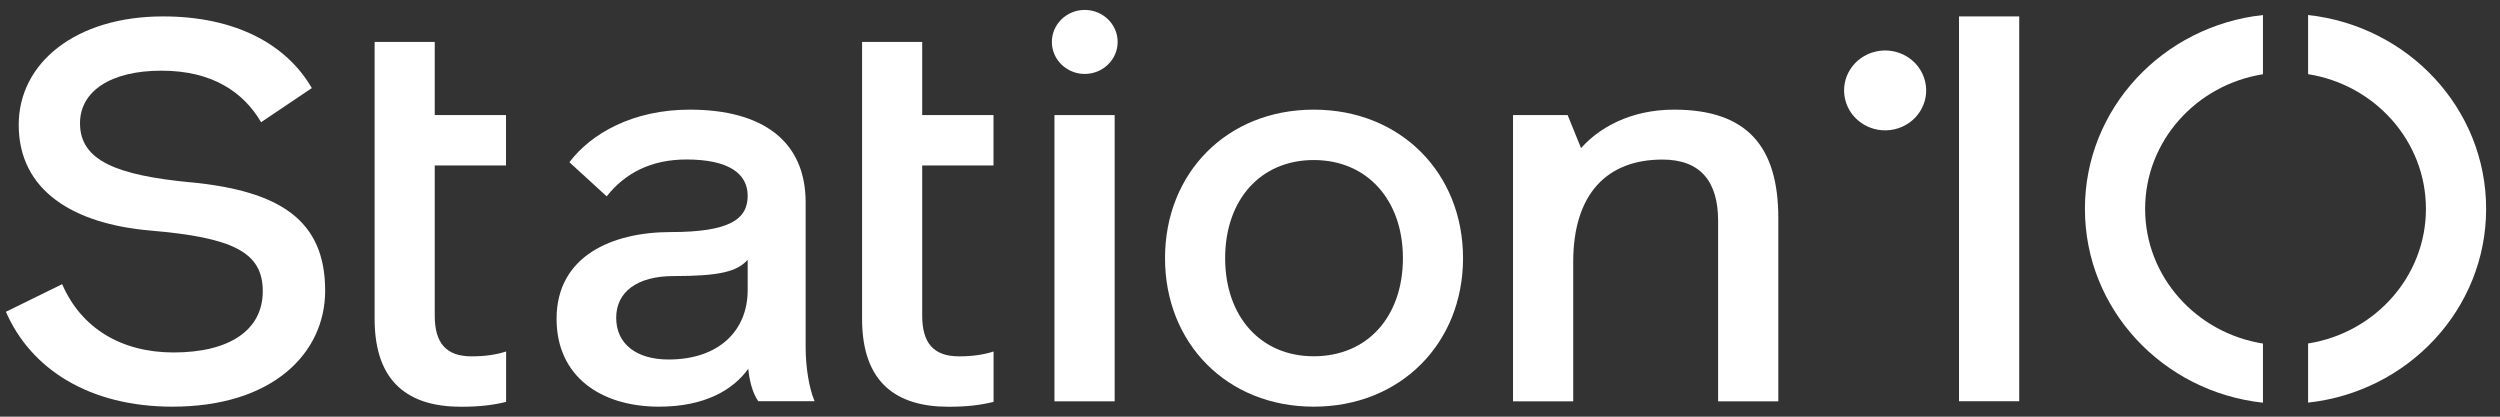
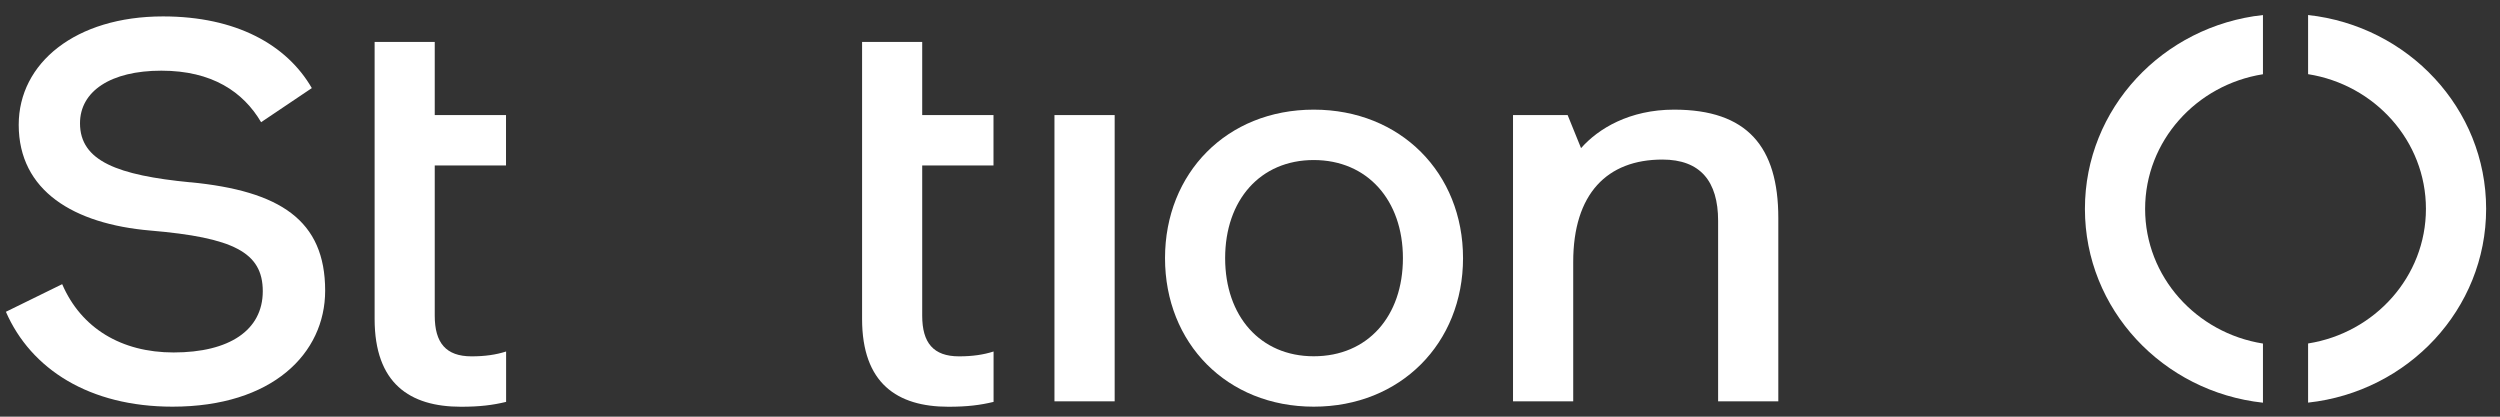
<svg xmlns="http://www.w3.org/2000/svg" width="126" height="21" viewBox="0 0 126 21" fill="none">
  <rect x="0" y="0" width="126" height="21" fill="#333333" stroke="none" />
  <g clip-path="url(#clip0_1266_76781)">
-     <path d="M40.604 10.198C40.604 7.139 38.472 5.526 34.762 5.526C31.899 5.526 29.793 6.727 28.697 8.176L30.577 9.896C31.505 8.72 32.823 8.038 34.594 8.038C36.726 8.038 37.683 8.748 37.683 9.867C37.683 11.043 36.785 11.696 33.809 11.696C30.858 11.696 28.051 12.897 28.051 16.069C28.051 18.965 30.271 20.496 33.217 20.496C35.521 20.496 36.952 19.651 37.712 18.585C37.767 19.132 37.909 19.785 38.216 20.222H41.053C40.772 19.54 40.604 18.499 40.604 17.49V10.198ZM37.683 14.624C37.683 16.645 36.252 18.119 33.696 18.119C32.067 18.119 31.056 17.327 31.056 16.016C31.056 14.706 32.122 13.914 33.947 13.914C36.252 13.914 37.15 13.693 37.683 13.093V14.624Z" fill="white" />
    <path d="M56.179 5.8H53.145V20.227H56.179V5.8Z" fill="white" />
    <path d="M46.484 2.113H43.449V16.074C43.449 19.324 45.22 20.5 47.801 20.5C48.754 20.5 49.4 20.418 50.076 20.255V17.715C49.572 17.878 49.01 17.96 48.334 17.96C47.042 17.96 46.479 17.278 46.479 15.91V8.34H50.072V5.8H46.479V2.113H46.484Z" fill="white" />
    <path d="M21.915 2.113H18.881V16.074C18.881 19.324 20.652 20.5 23.233 20.5C24.186 20.5 24.832 20.418 25.508 20.255V17.715C25.004 17.878 24.442 17.96 23.766 17.96C22.473 17.96 21.911 17.278 21.911 15.91V8.34H25.503V5.8H21.911V2.113H21.915Z" fill="white" />
    <path d="M9.593 9.189C5.942 8.834 4.032 8.124 4.032 6.213C4.032 4.6 5.577 3.562 8.132 3.562C10.688 3.562 12.258 4.628 13.16 6.159L15.716 4.44C14.449 2.248 11.893 0.827 8.216 0.827C3.805 0.827 0.943 3.179 0.943 6.29C0.943 9.622 3.722 11.288 7.57 11.619C11.754 11.974 13.244 12.713 13.244 14.677C13.244 16.641 11.561 17.764 8.749 17.764C6.11 17.764 4.087 16.535 3.134 14.322L0.297 15.714C1.56 18.609 4.511 20.496 8.695 20.496C13.723 20.496 16.388 17.817 16.388 14.649C16.388 11.096 14.113 9.622 9.593 9.185V9.189Z" fill="white" />
-     <path d="M95.486 6.516C96.598 6.261 97.287 5.177 97.024 4.094C96.762 3.012 95.647 2.342 94.535 2.598C93.423 2.853 92.734 3.937 92.997 5.019C93.259 6.101 94.374 6.771 95.486 6.516Z" fill="white" />
-     <path d="M101.769 0.827H98.734V20.222H101.769V0.827Z" fill="white" />
    <path d="M84.373 5.526C82.127 5.526 80.553 6.482 79.685 7.466L79.009 5.8H76.256V20.226H79.29V13.203C79.29 9.761 81.002 8.042 83.785 8.042C85.695 8.042 86.593 9.136 86.593 11.129V20.226H89.627V10.99C89.627 7.384 88.053 5.526 84.377 5.526H84.373Z" fill="white" />
    <path d="M66.212 5.526C61.831 5.526 58.717 8.724 58.717 13.011C58.717 17.299 61.835 20.496 66.212 20.496C70.59 20.496 73.737 17.299 73.737 13.011C73.737 8.724 70.594 5.526 66.212 5.526ZM66.212 17.956C63.518 17.956 61.747 15.935 61.747 13.011C61.747 10.087 63.514 8.066 66.212 8.066C68.911 8.066 70.707 10.087 70.707 13.011C70.707 15.935 68.94 17.956 66.212 17.956Z" fill="white" />
-     <path d="M54.671 0.5C53.757 0.5 53.014 1.223 53.014 2.113C53.014 3.003 53.757 3.726 54.671 3.726C55.586 3.726 56.329 3.003 56.329 2.113C56.329 1.223 55.586 0.5 54.671 0.5Z" fill="white" />
    <path d="M105.08 10.529C105.08 15.588 109.004 19.749 114.053 20.296V17.315C110.691 16.784 108.114 13.946 108.114 10.529C108.114 7.111 110.691 4.273 114.053 3.742V0.757C109.004 1.309 105.08 5.469 105.08 10.525V10.529Z" fill="white" />
    <path d="M116.328 0.757V3.738C119.69 4.269 122.267 7.107 122.267 10.525C122.267 13.942 119.69 16.78 116.328 17.311V20.292C121.377 19.741 125.301 15.58 125.301 10.525C125.301 5.469 121.373 1.309 116.328 0.757Z" fill="white" />
  </g>
  <defs>
    <clipPath id="clip0_1266_76781">
      <rect width="125" height="20" fill="white" transform="translate(0.297 0.5)" />
    </clipPath>
  </defs>
</svg>